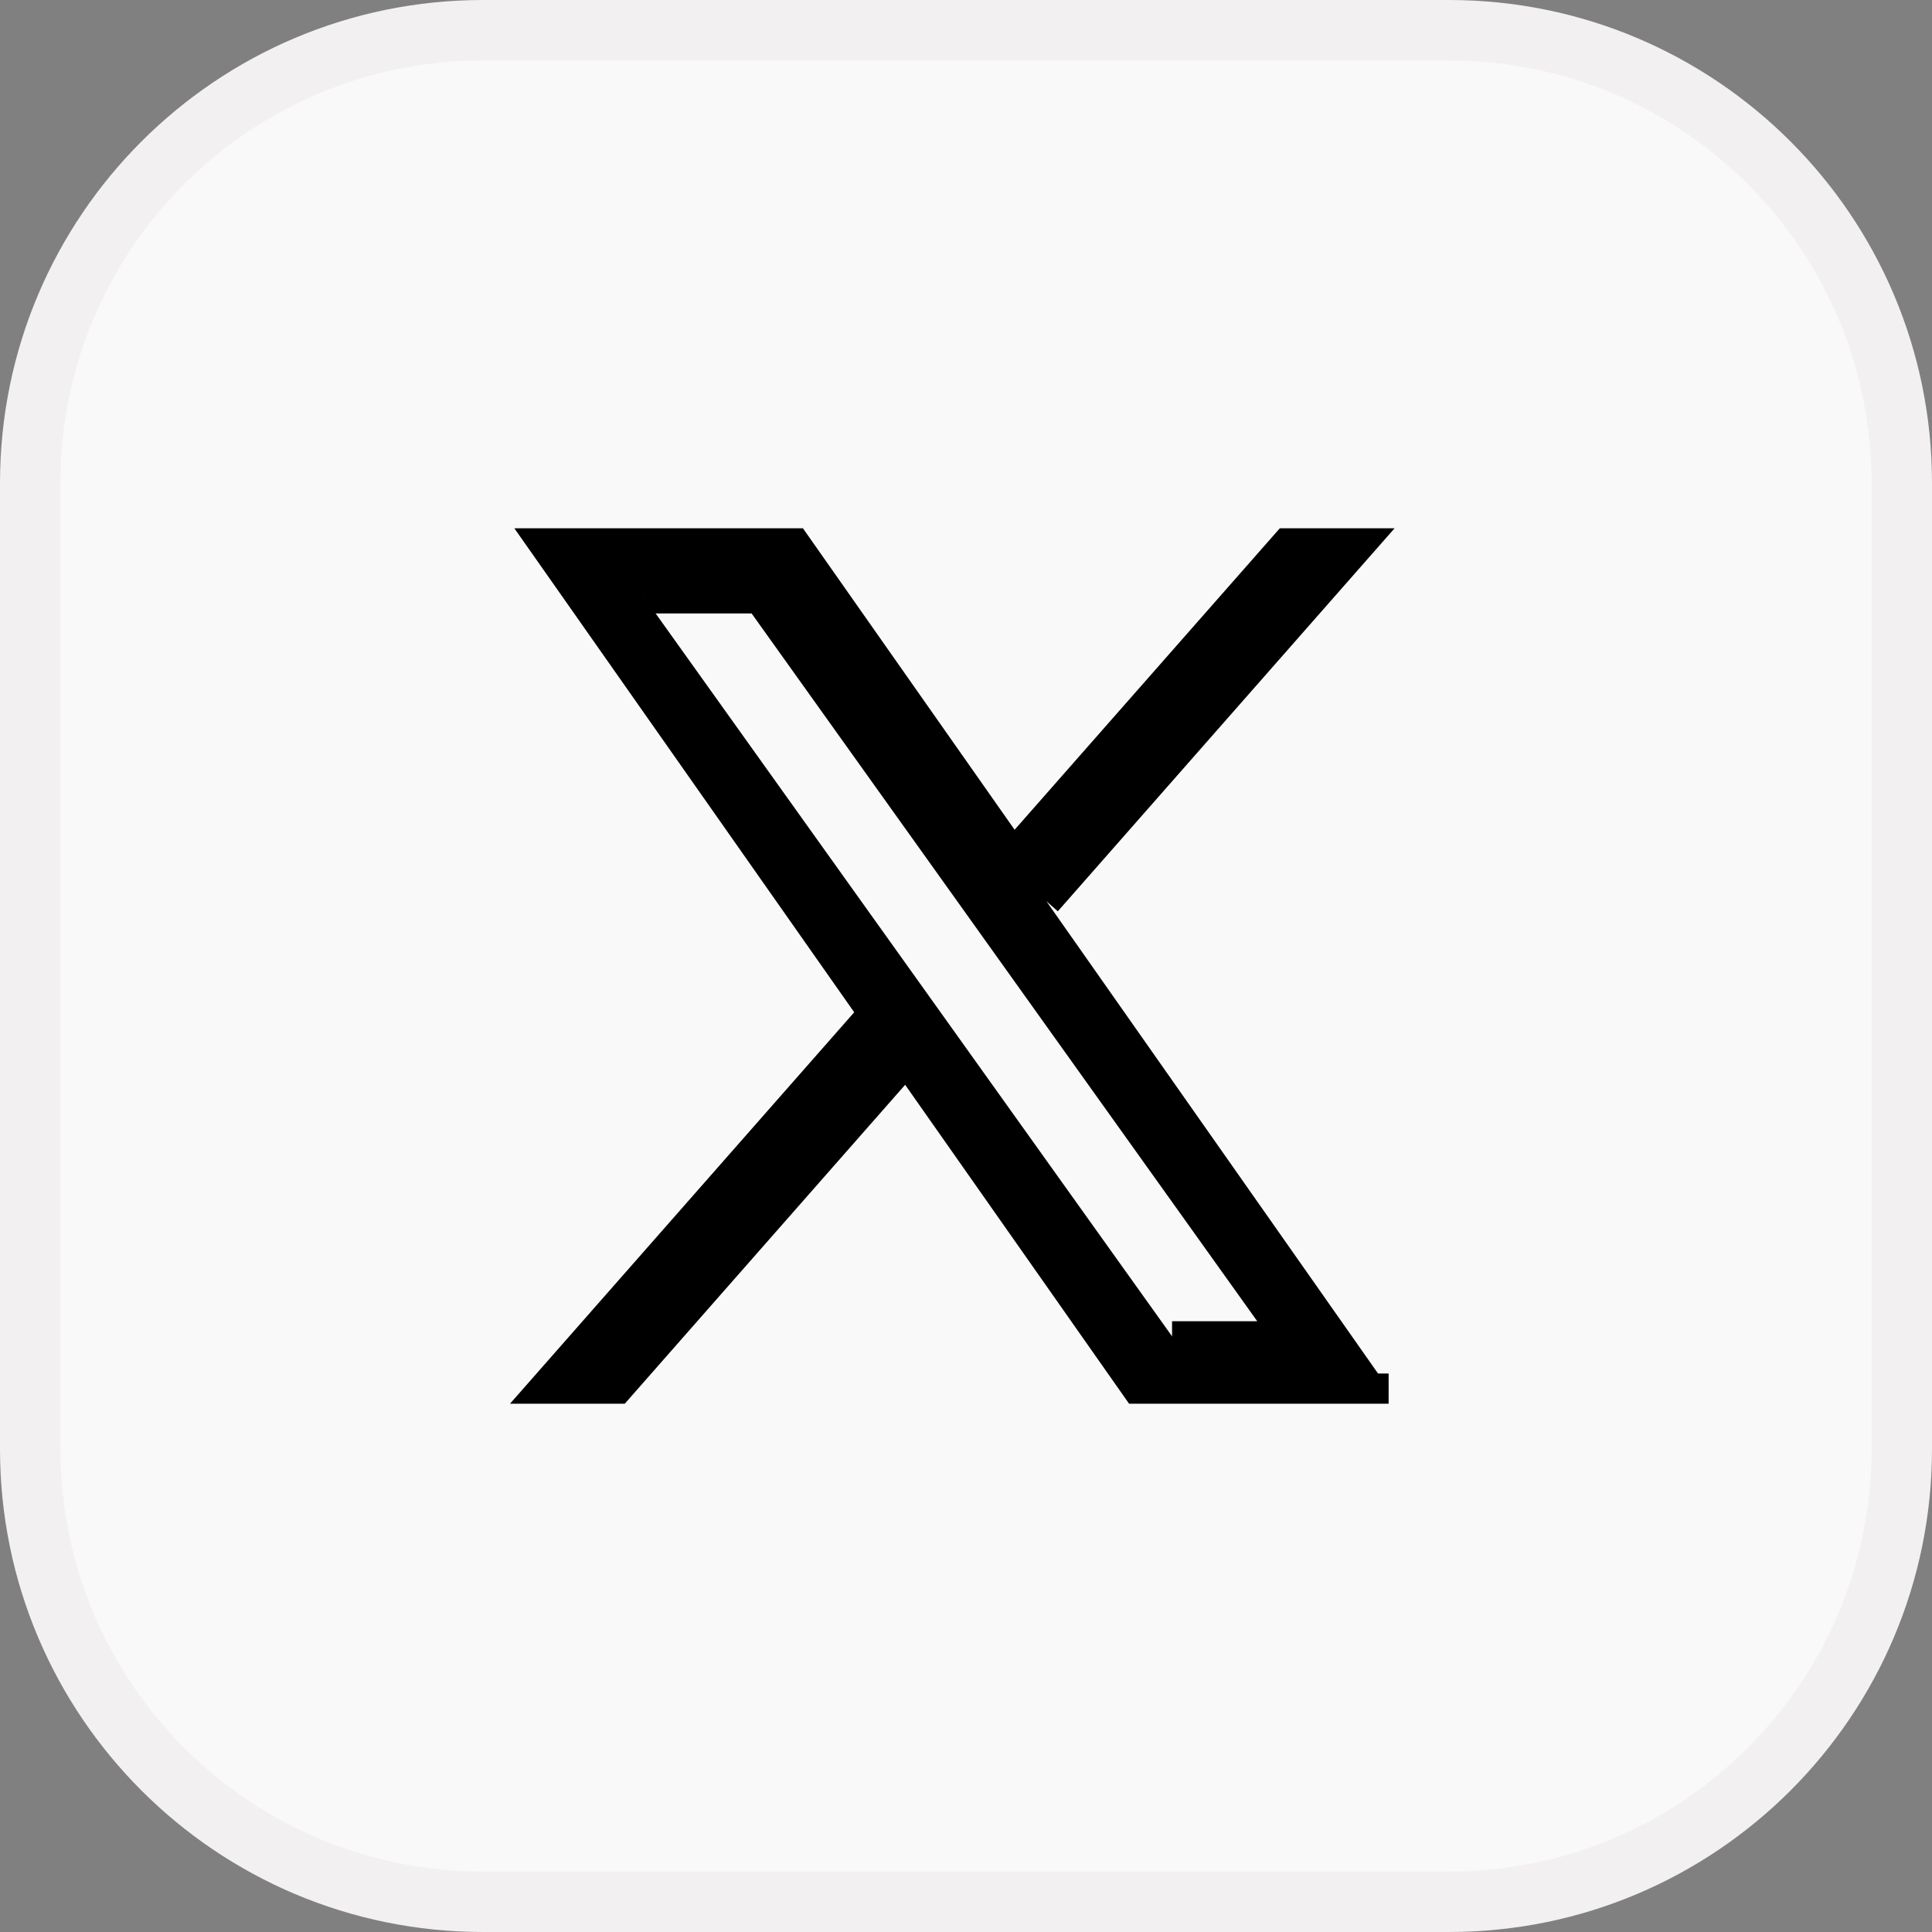
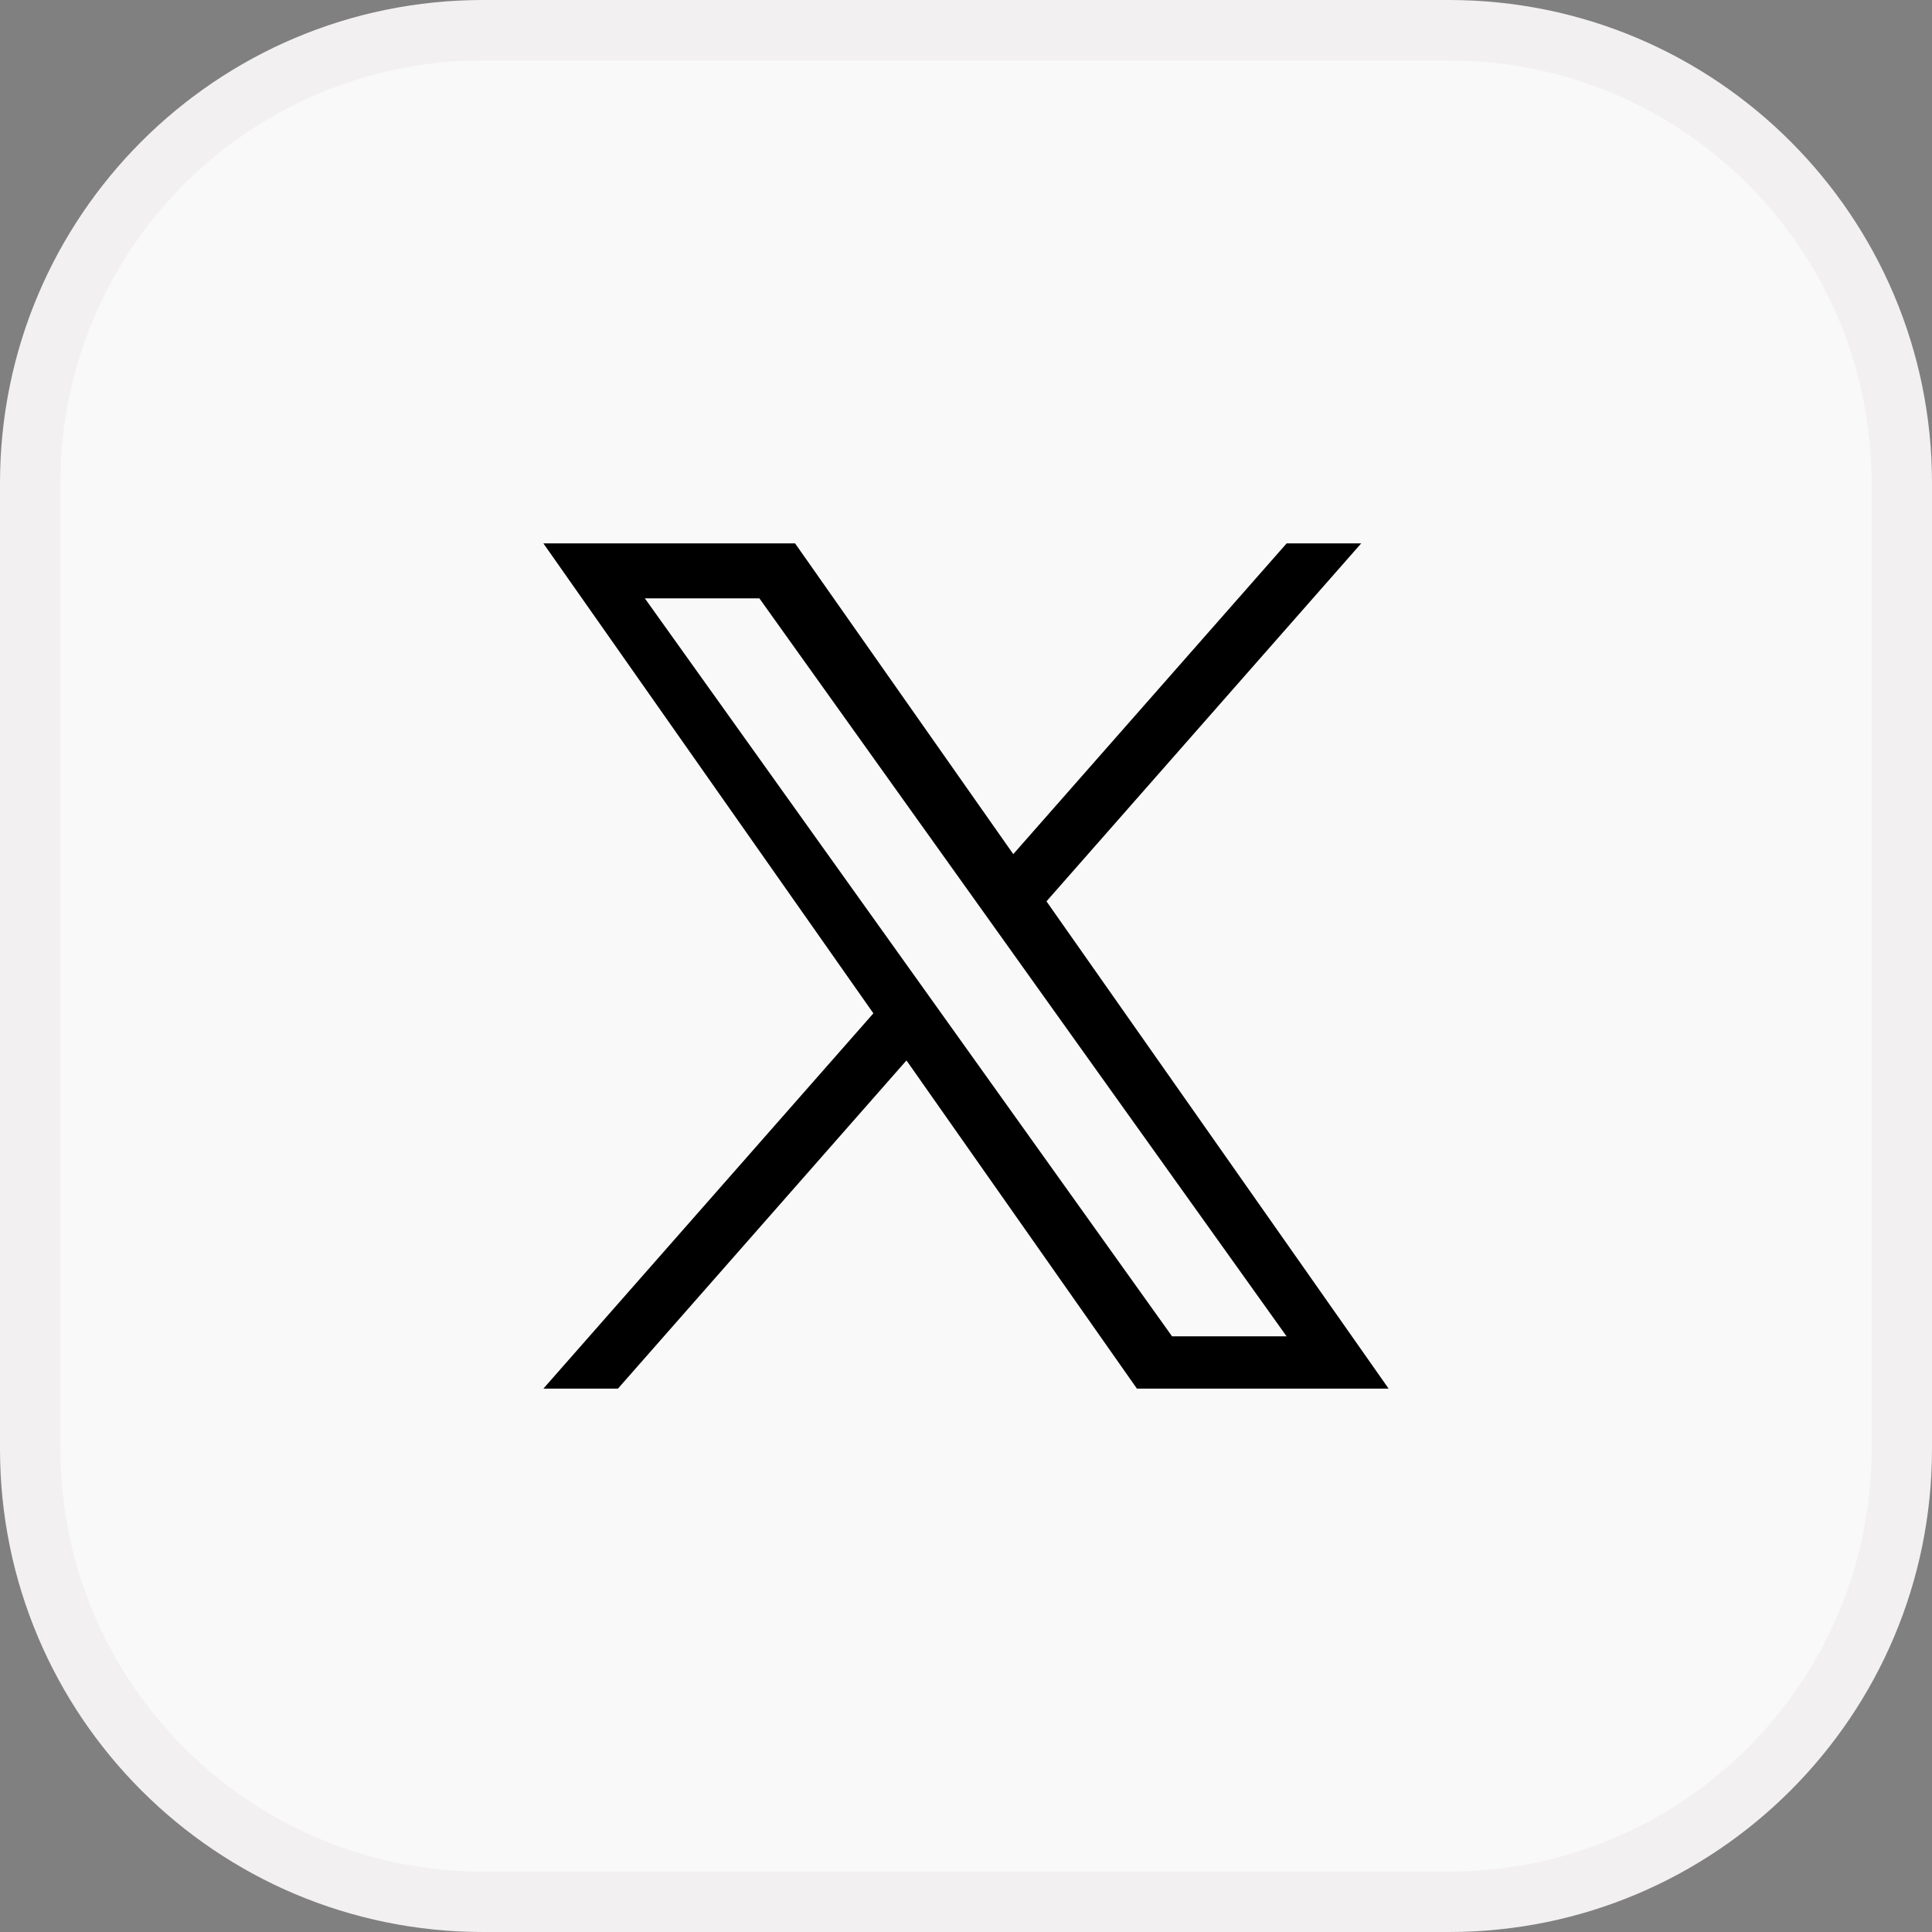
<svg xmlns="http://www.w3.org/2000/svg" width="32" height="32" viewBox="0 0 32 32" fill="none">
  <rect x="0" y="0" width="32" height="32" fill="#808080" stroke="none" />
  <path d="M0.5 8C0.5 3.858 3.858 0.5 8 0.5H24C28.142 0.5 31.5 3.858 31.5 8V24C31.5 28.142 28.142 31.5 24 31.5H8C3.858 31.5 0.5 28.142 0.5 24V8Z" fill="#F9F9F9" />
  <path d="M0.5 8C0.5 3.858 3.858 0.5 8 0.5H24C28.142 0.5 31.5 3.858 31.5 8V24C31.5 28.142 28.142 31.5 24 31.5H8C3.858 31.5 0.5 28.142 0.5 24V8Z" stroke="#F2F0F0" />
  <path d="M17.333 14.929L22.546 9H21.311L16.783 14.147L13.169 9H9L14.466 16.784L9 23H10.235L15.014 17.564L18.831 23H23M10.681 9.911H12.578L21.31 22.134H19.413" fill="black" />
-   <path d="M17.333 14.929L22.546 9H21.311L16.783 14.147L13.169 9H9L14.466 16.784L9 23H10.235L15.014 17.564L18.831 23H23M10.681 9.911H12.578L21.31 22.134H19.413" stroke="black" stroke-width="0.5" />
</svg>